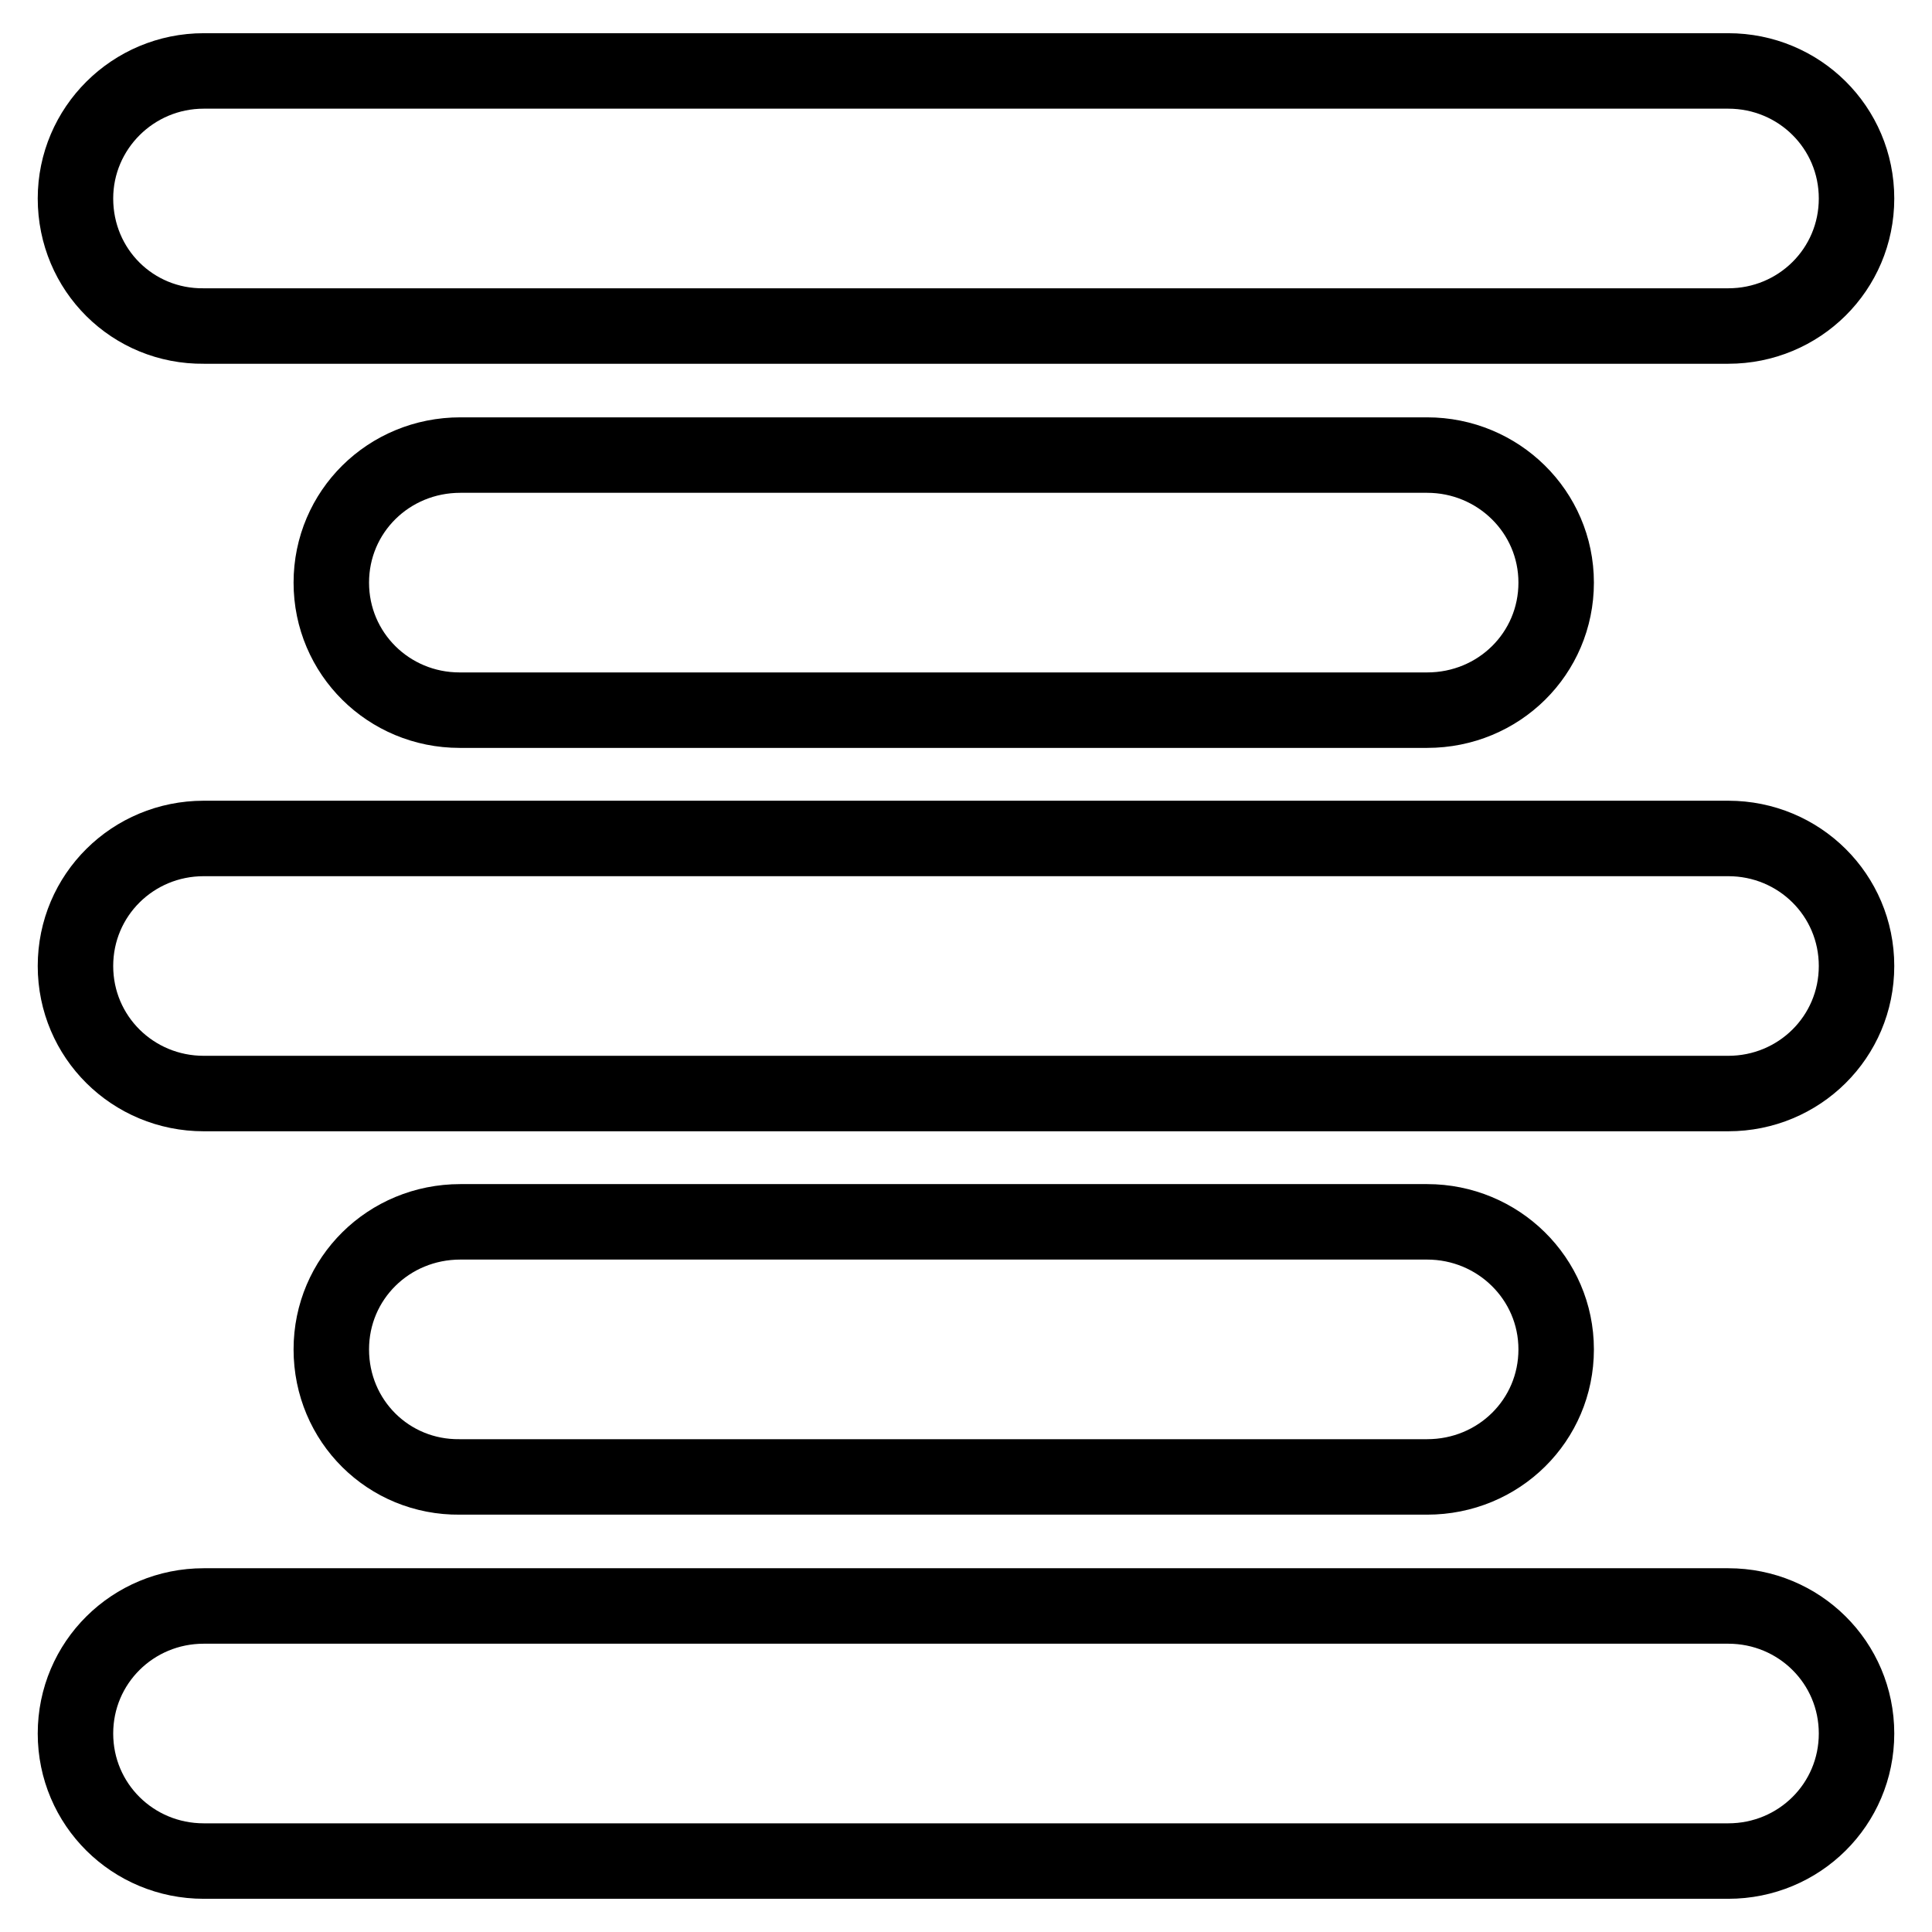
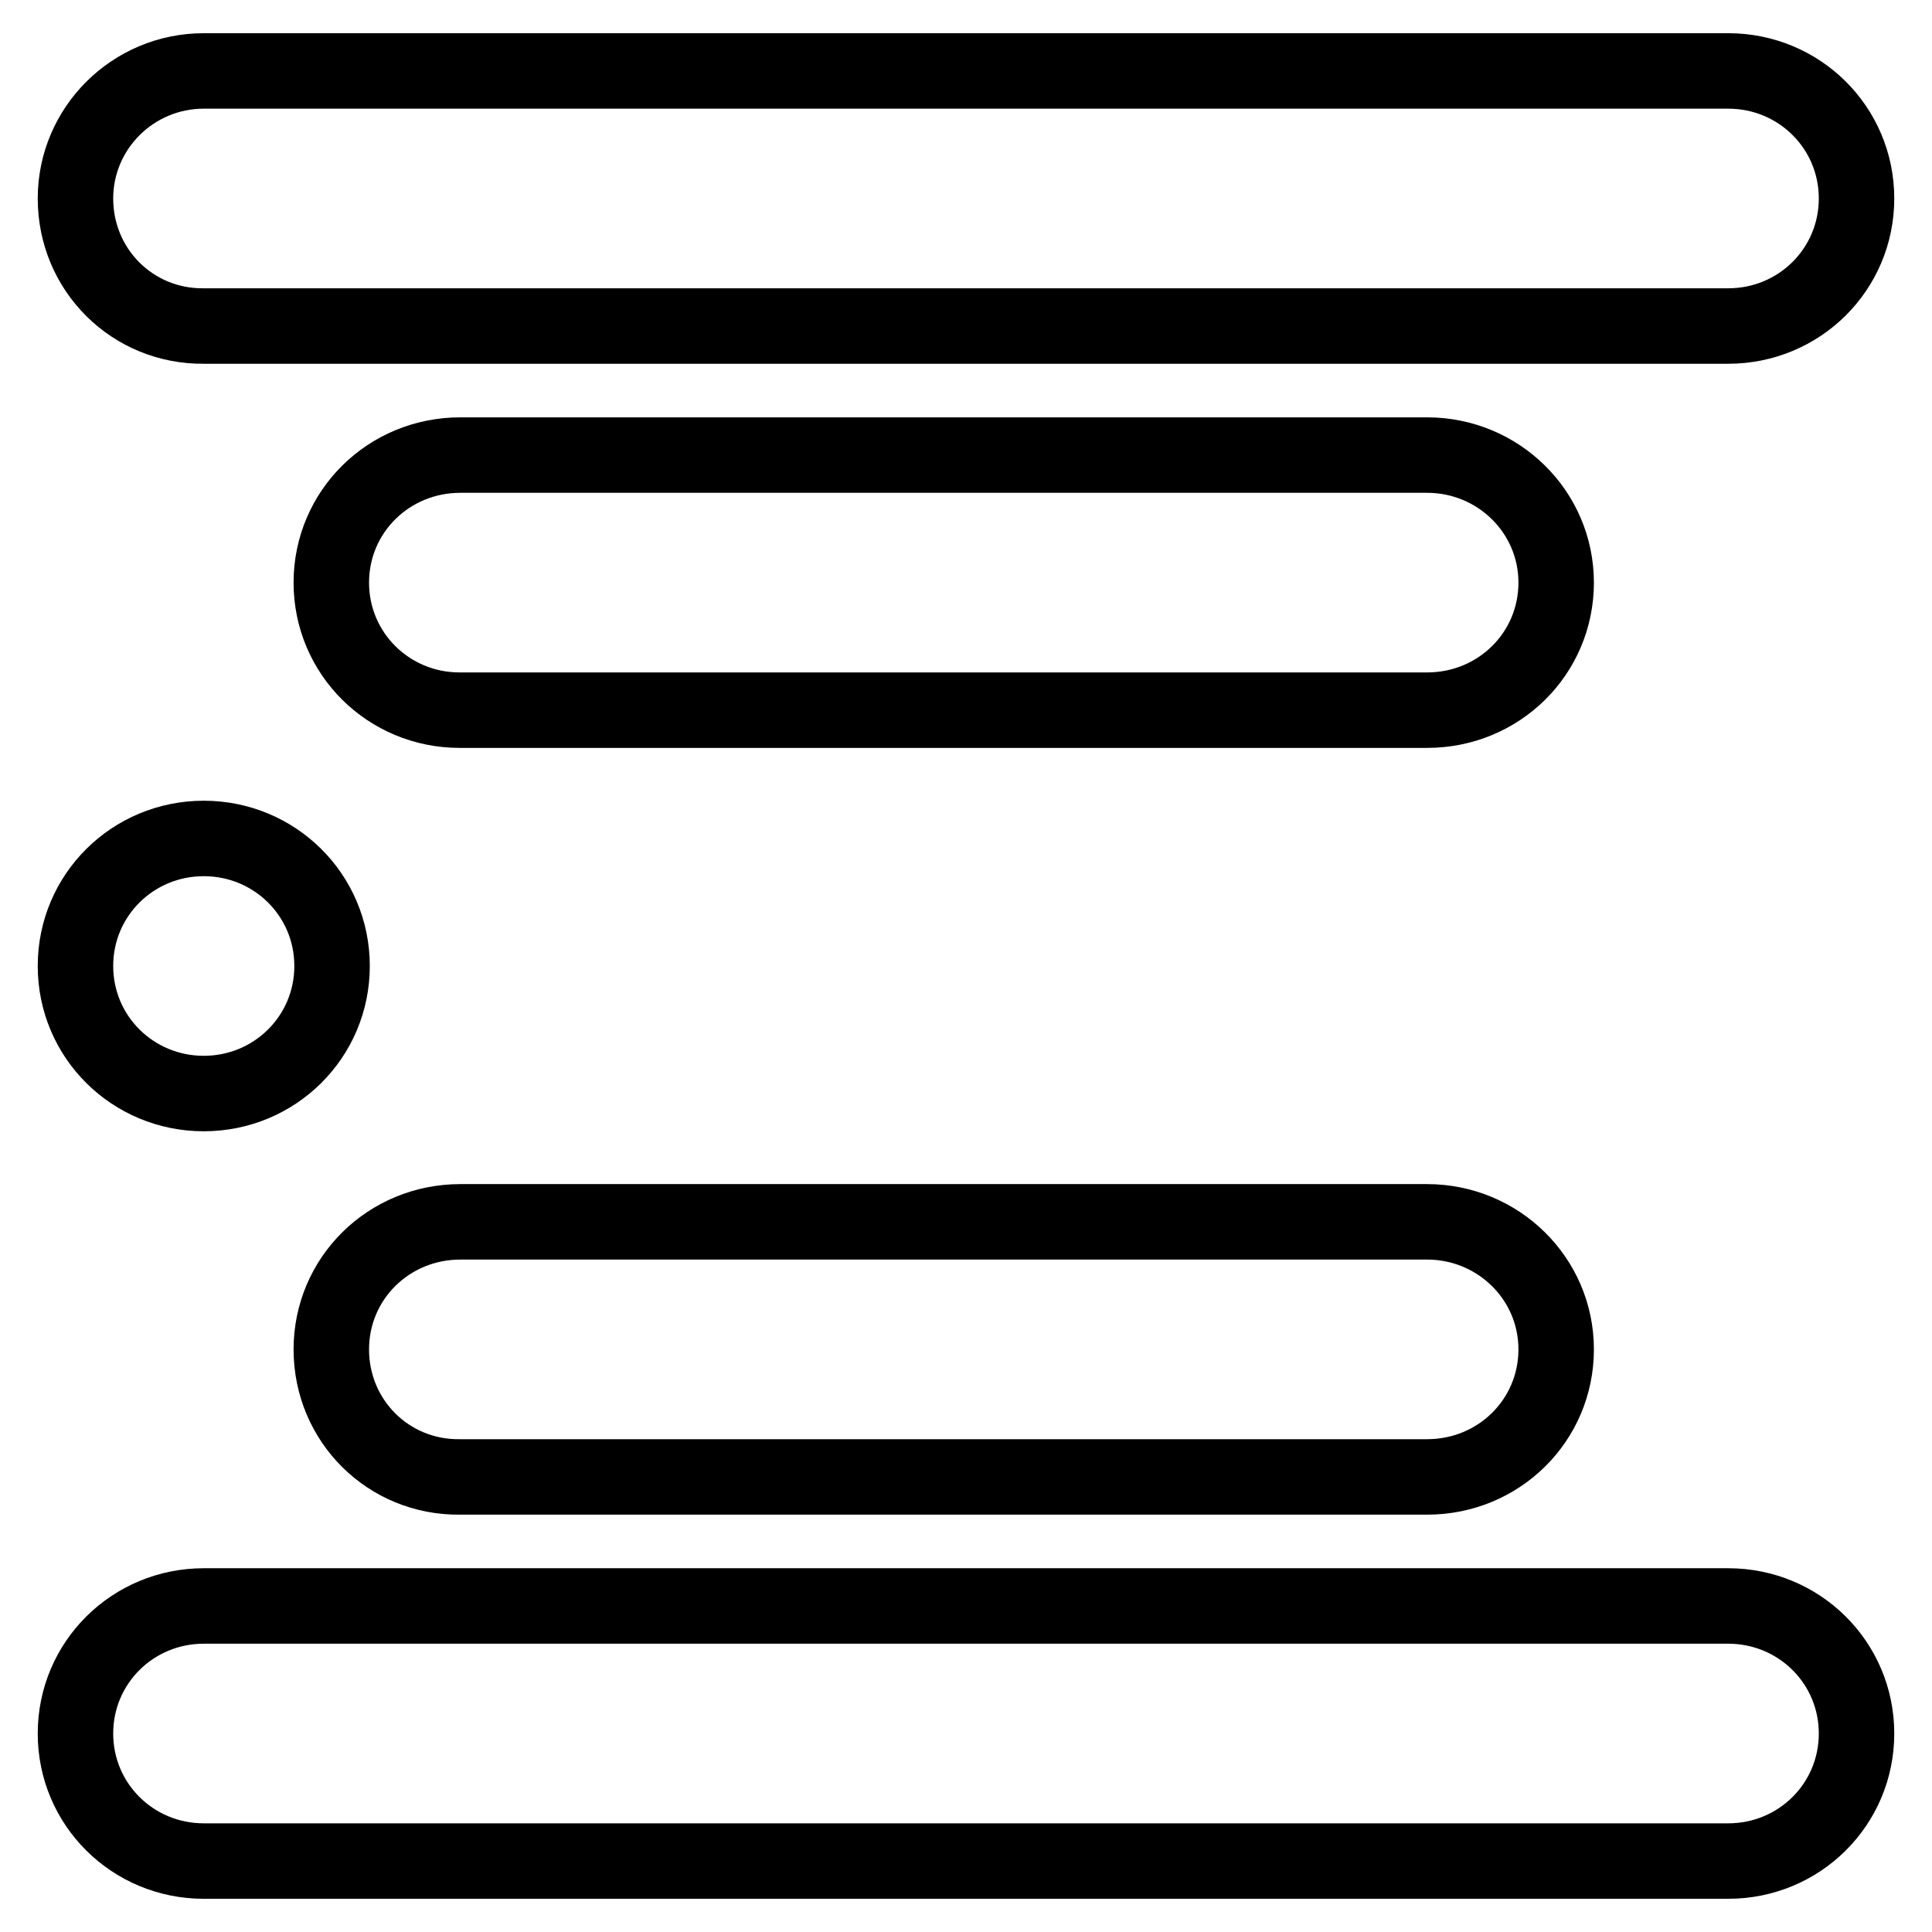
<svg xmlns="http://www.w3.org/2000/svg" version="1.1" x="0px" y="0px" viewBox="0 0 256 256" enable-background="new 0 0 256 256" xml:space="preserve">
  <g>
-     <path stroke-width="10" fill-opacity="0" stroke="#000000" d="M10,26.3C10,17,17.6,9.4,27,9.4H229c9.4,0,17,7.5,17,16.9c0,9.4-7.6,16.9-17,16.9H27 C17.6,43.3,10,35.8,10,26.3z M10,128c0-9.4,7.6-16.9,17-16.9H229c9.4,0,17,7.5,17,16.9c0,9.4-7.6,16.9-17,16.9H27 C17.6,144.9,10,137.4,10,128z M10,229.7c0-9.4,7.6-16.9,17-16.9H229c9.4,0,17,7.5,17,16.9c0,9.4-7.6,16.9-17,16.9H27 C17.6,246.6,10,239.1,10,229.7z M43.9,77.2c0-9.4,7.6-16.9,17.1-16.9h128.1c9.4,0,17.1,7.5,17.1,16.9c0,9.4-7.6,16.9-17.1,16.9 H60.9C51.5,94.1,43.9,86.6,43.9,77.2z M43.9,178.8c0-9.4,7.6-16.9,17.1-16.9h128.1c9.4,0,17.1,7.5,17.1,16.9 c0,9.4-7.6,16.9-17.1,16.9H60.9C51.5,195.8,43.9,188.3,43.9,178.8z" />
+     <path stroke-width="10" fill-opacity="0" stroke="#000000" d="M10,26.3C10,17,17.6,9.4,27,9.4H229c9.4,0,17,7.5,17,16.9c0,9.4-7.6,16.9-17,16.9H27 C17.6,43.3,10,35.8,10,26.3z M10,128c0-9.4,7.6-16.9,17-16.9c9.4,0,17,7.5,17,16.9c0,9.4-7.6,16.9-17,16.9H27 C17.6,144.9,10,137.4,10,128z M10,229.7c0-9.4,7.6-16.9,17-16.9H229c9.4,0,17,7.5,17,16.9c0,9.4-7.6,16.9-17,16.9H27 C17.6,246.6,10,239.1,10,229.7z M43.9,77.2c0-9.4,7.6-16.9,17.1-16.9h128.1c9.4,0,17.1,7.5,17.1,16.9c0,9.4-7.6,16.9-17.1,16.9 H60.9C51.5,94.1,43.9,86.6,43.9,77.2z M43.9,178.8c0-9.4,7.6-16.9,17.1-16.9h128.1c9.4,0,17.1,7.5,17.1,16.9 c0,9.4-7.6,16.9-17.1,16.9H60.9C51.5,195.8,43.9,188.3,43.9,178.8z" />
  </g>
</svg>